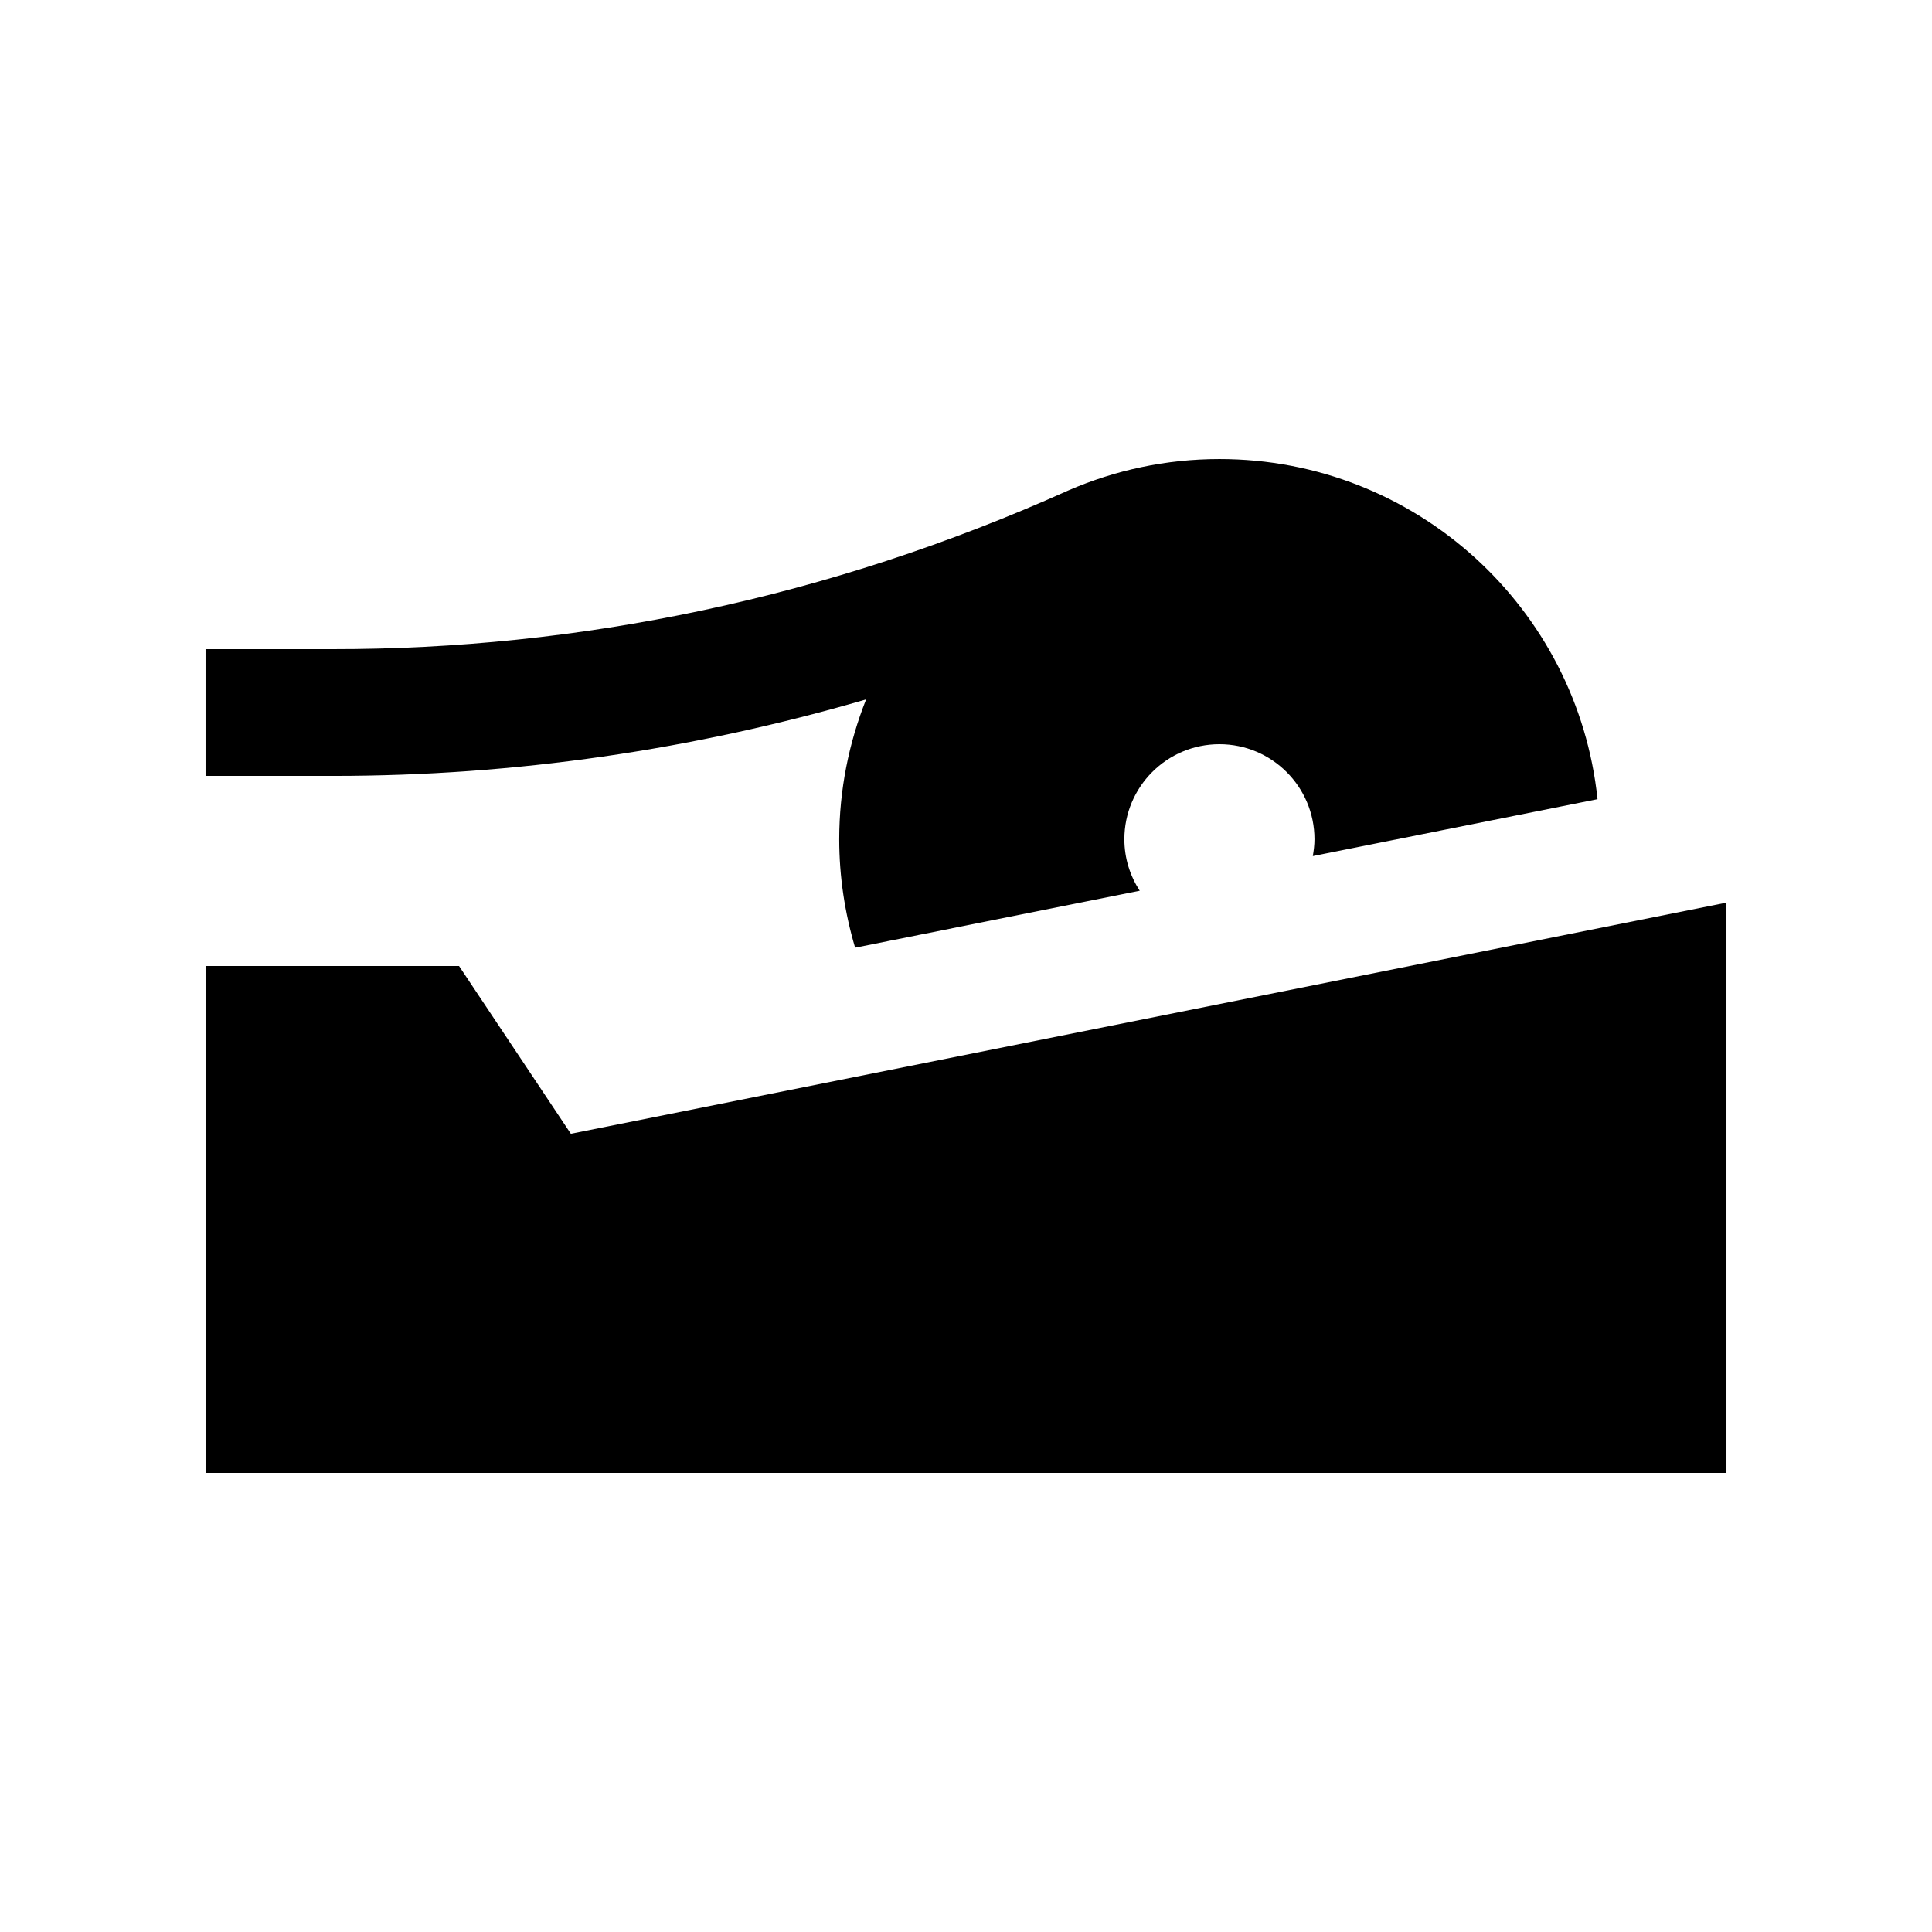
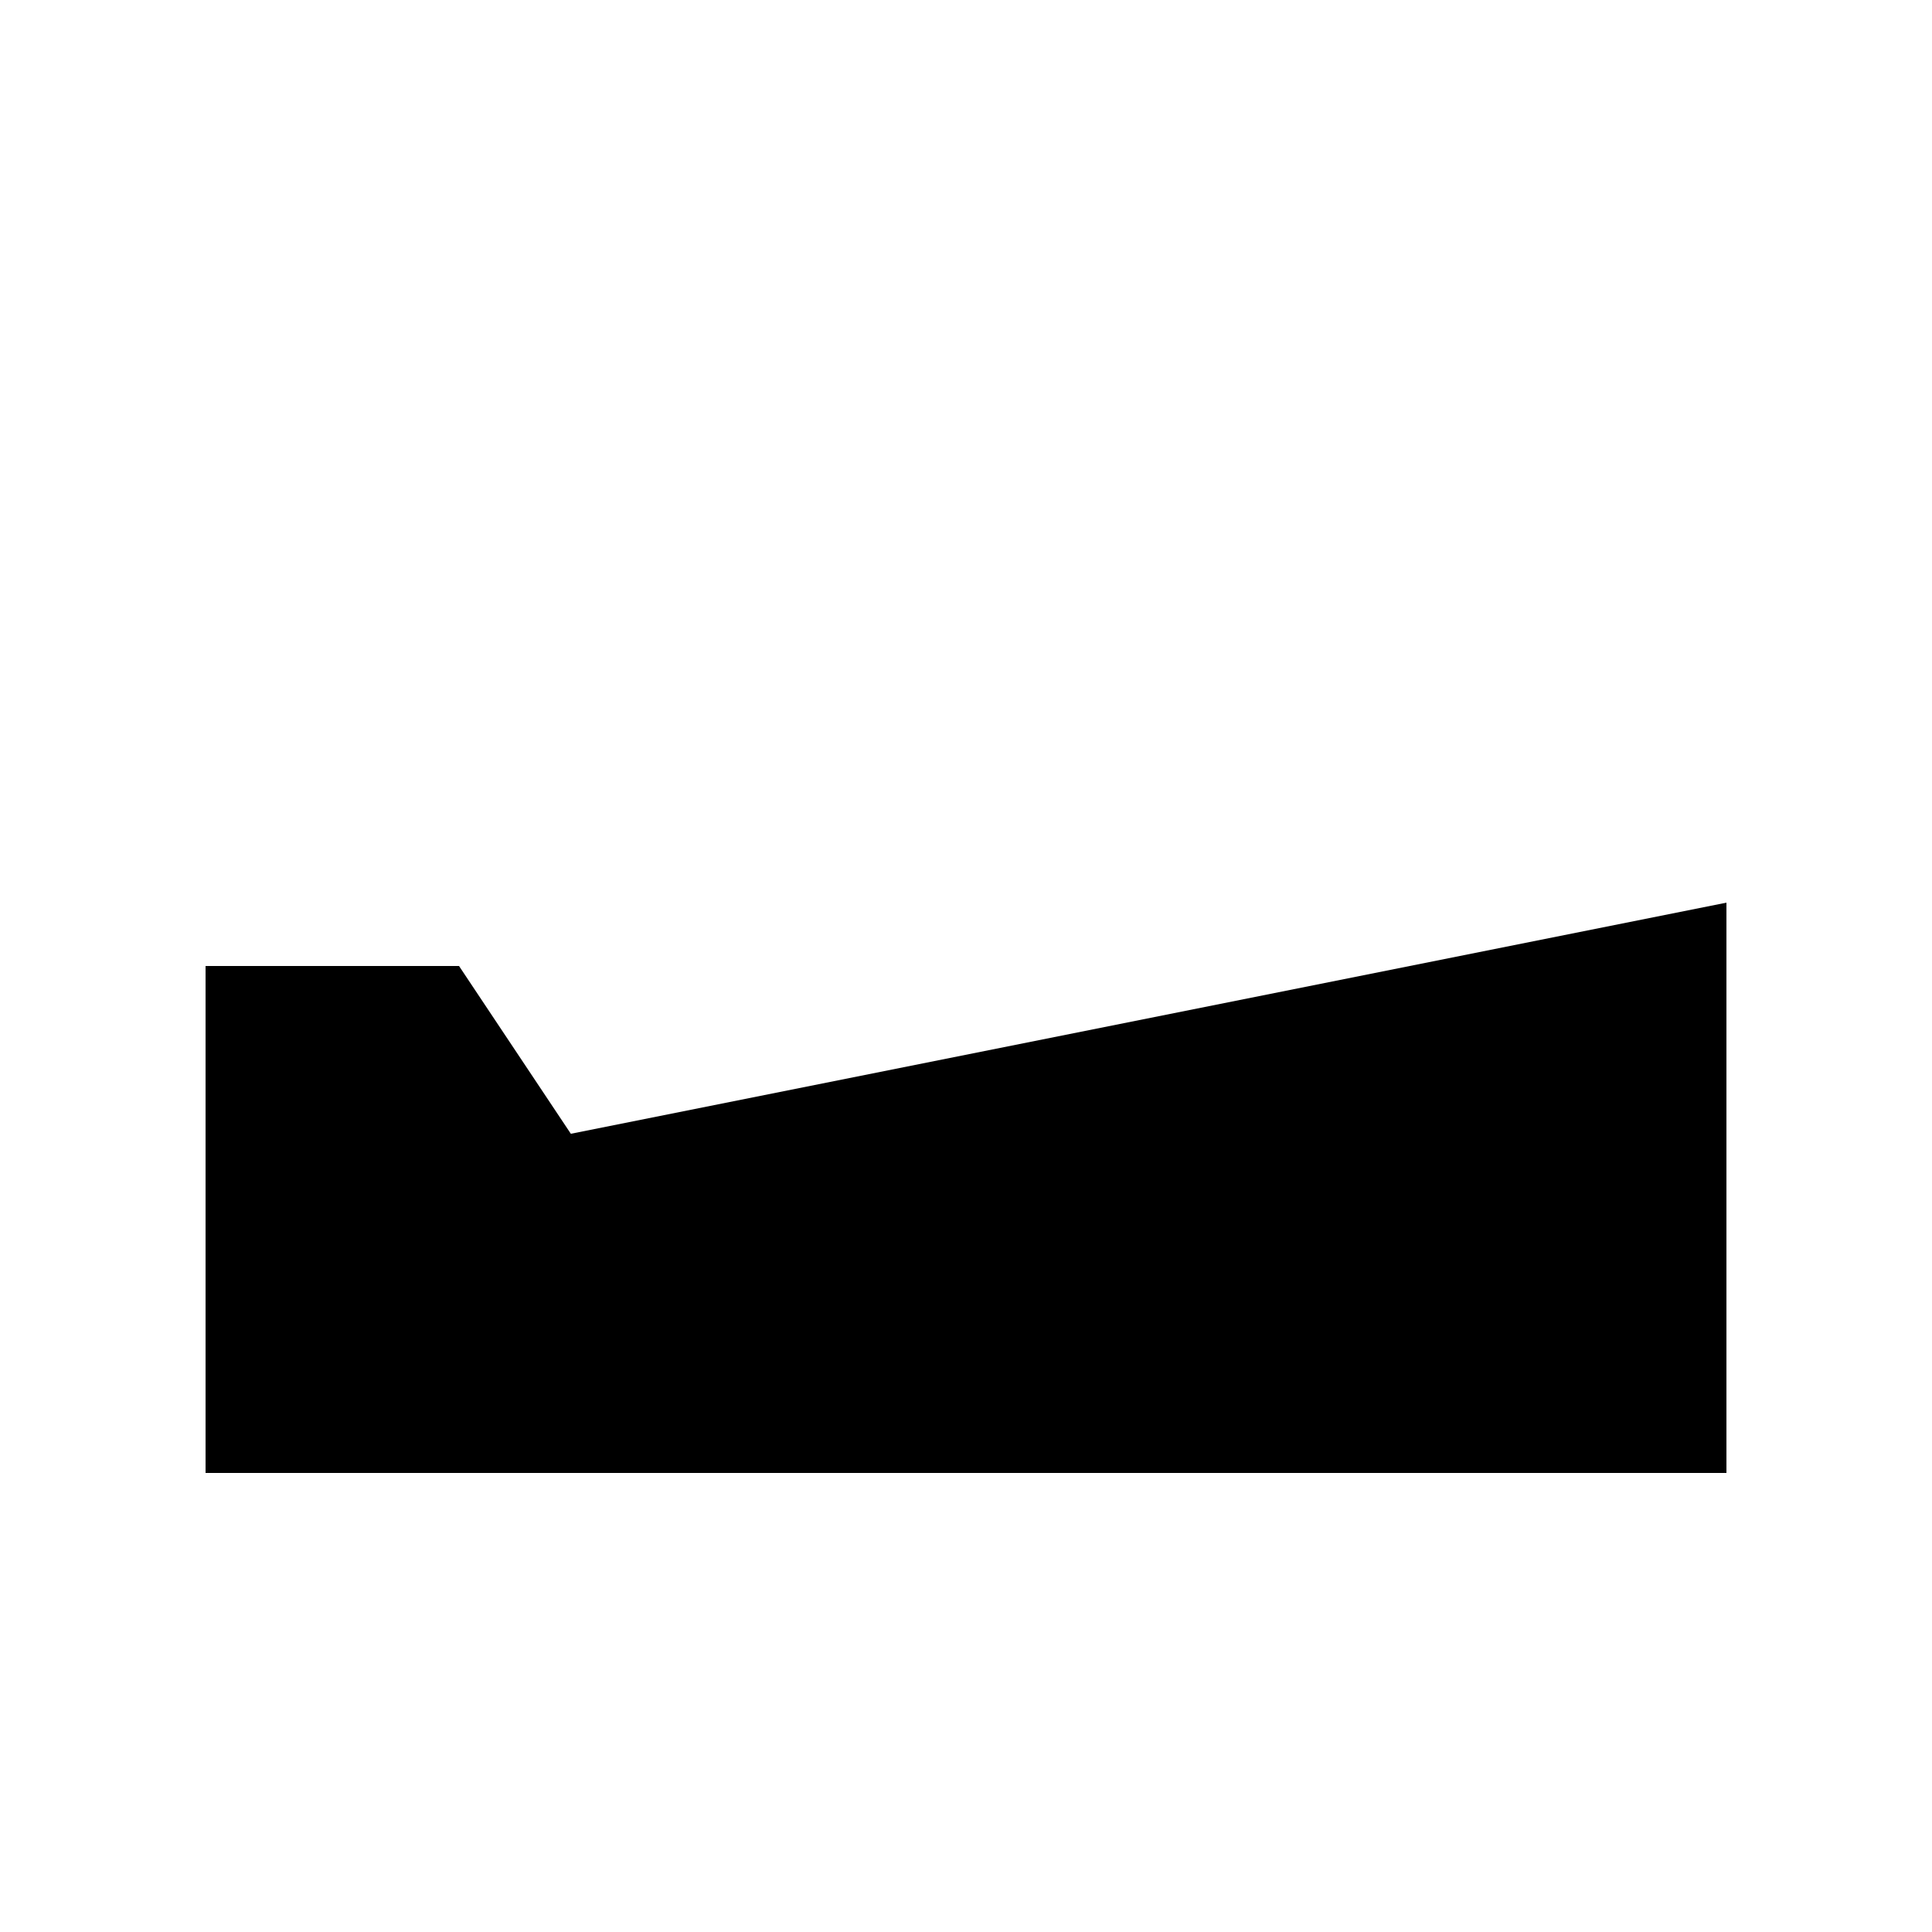
<svg xmlns="http://www.w3.org/2000/svg" fill="#000000" width="800px" height="800px" version="1.1" viewBox="144 144 512 512">
  <g>
    <path d="m295.28 444.46-29.633-44.461h-67.172v134.35h403.05v-151.14z" />
-     <path d="m567.36 355.79c-5.301-50.664-48.141-90.137-100.19-90.137-14.219 0-27.73 2.984-39.996 8.297-63.844 28.703-130.02 42.133-195.11 42.082h-33.59v33.59h33.945c48.062 0 95.27-6.906 141.11-20.27-4.551 11.48-7.125 23.961-7.125 37.066 0 9.984 1.508 19.613 4.211 28.73l75.426-15.09c-2.559-3.934-4.07-8.609-4.07-13.645 0-13.91 11.285-25.191 25.191-25.191 13.91 0 25.191 11.281 25.191 25.191 0 1.527-0.195 3.019-0.441 4.457z" />
  </g>
</svg>